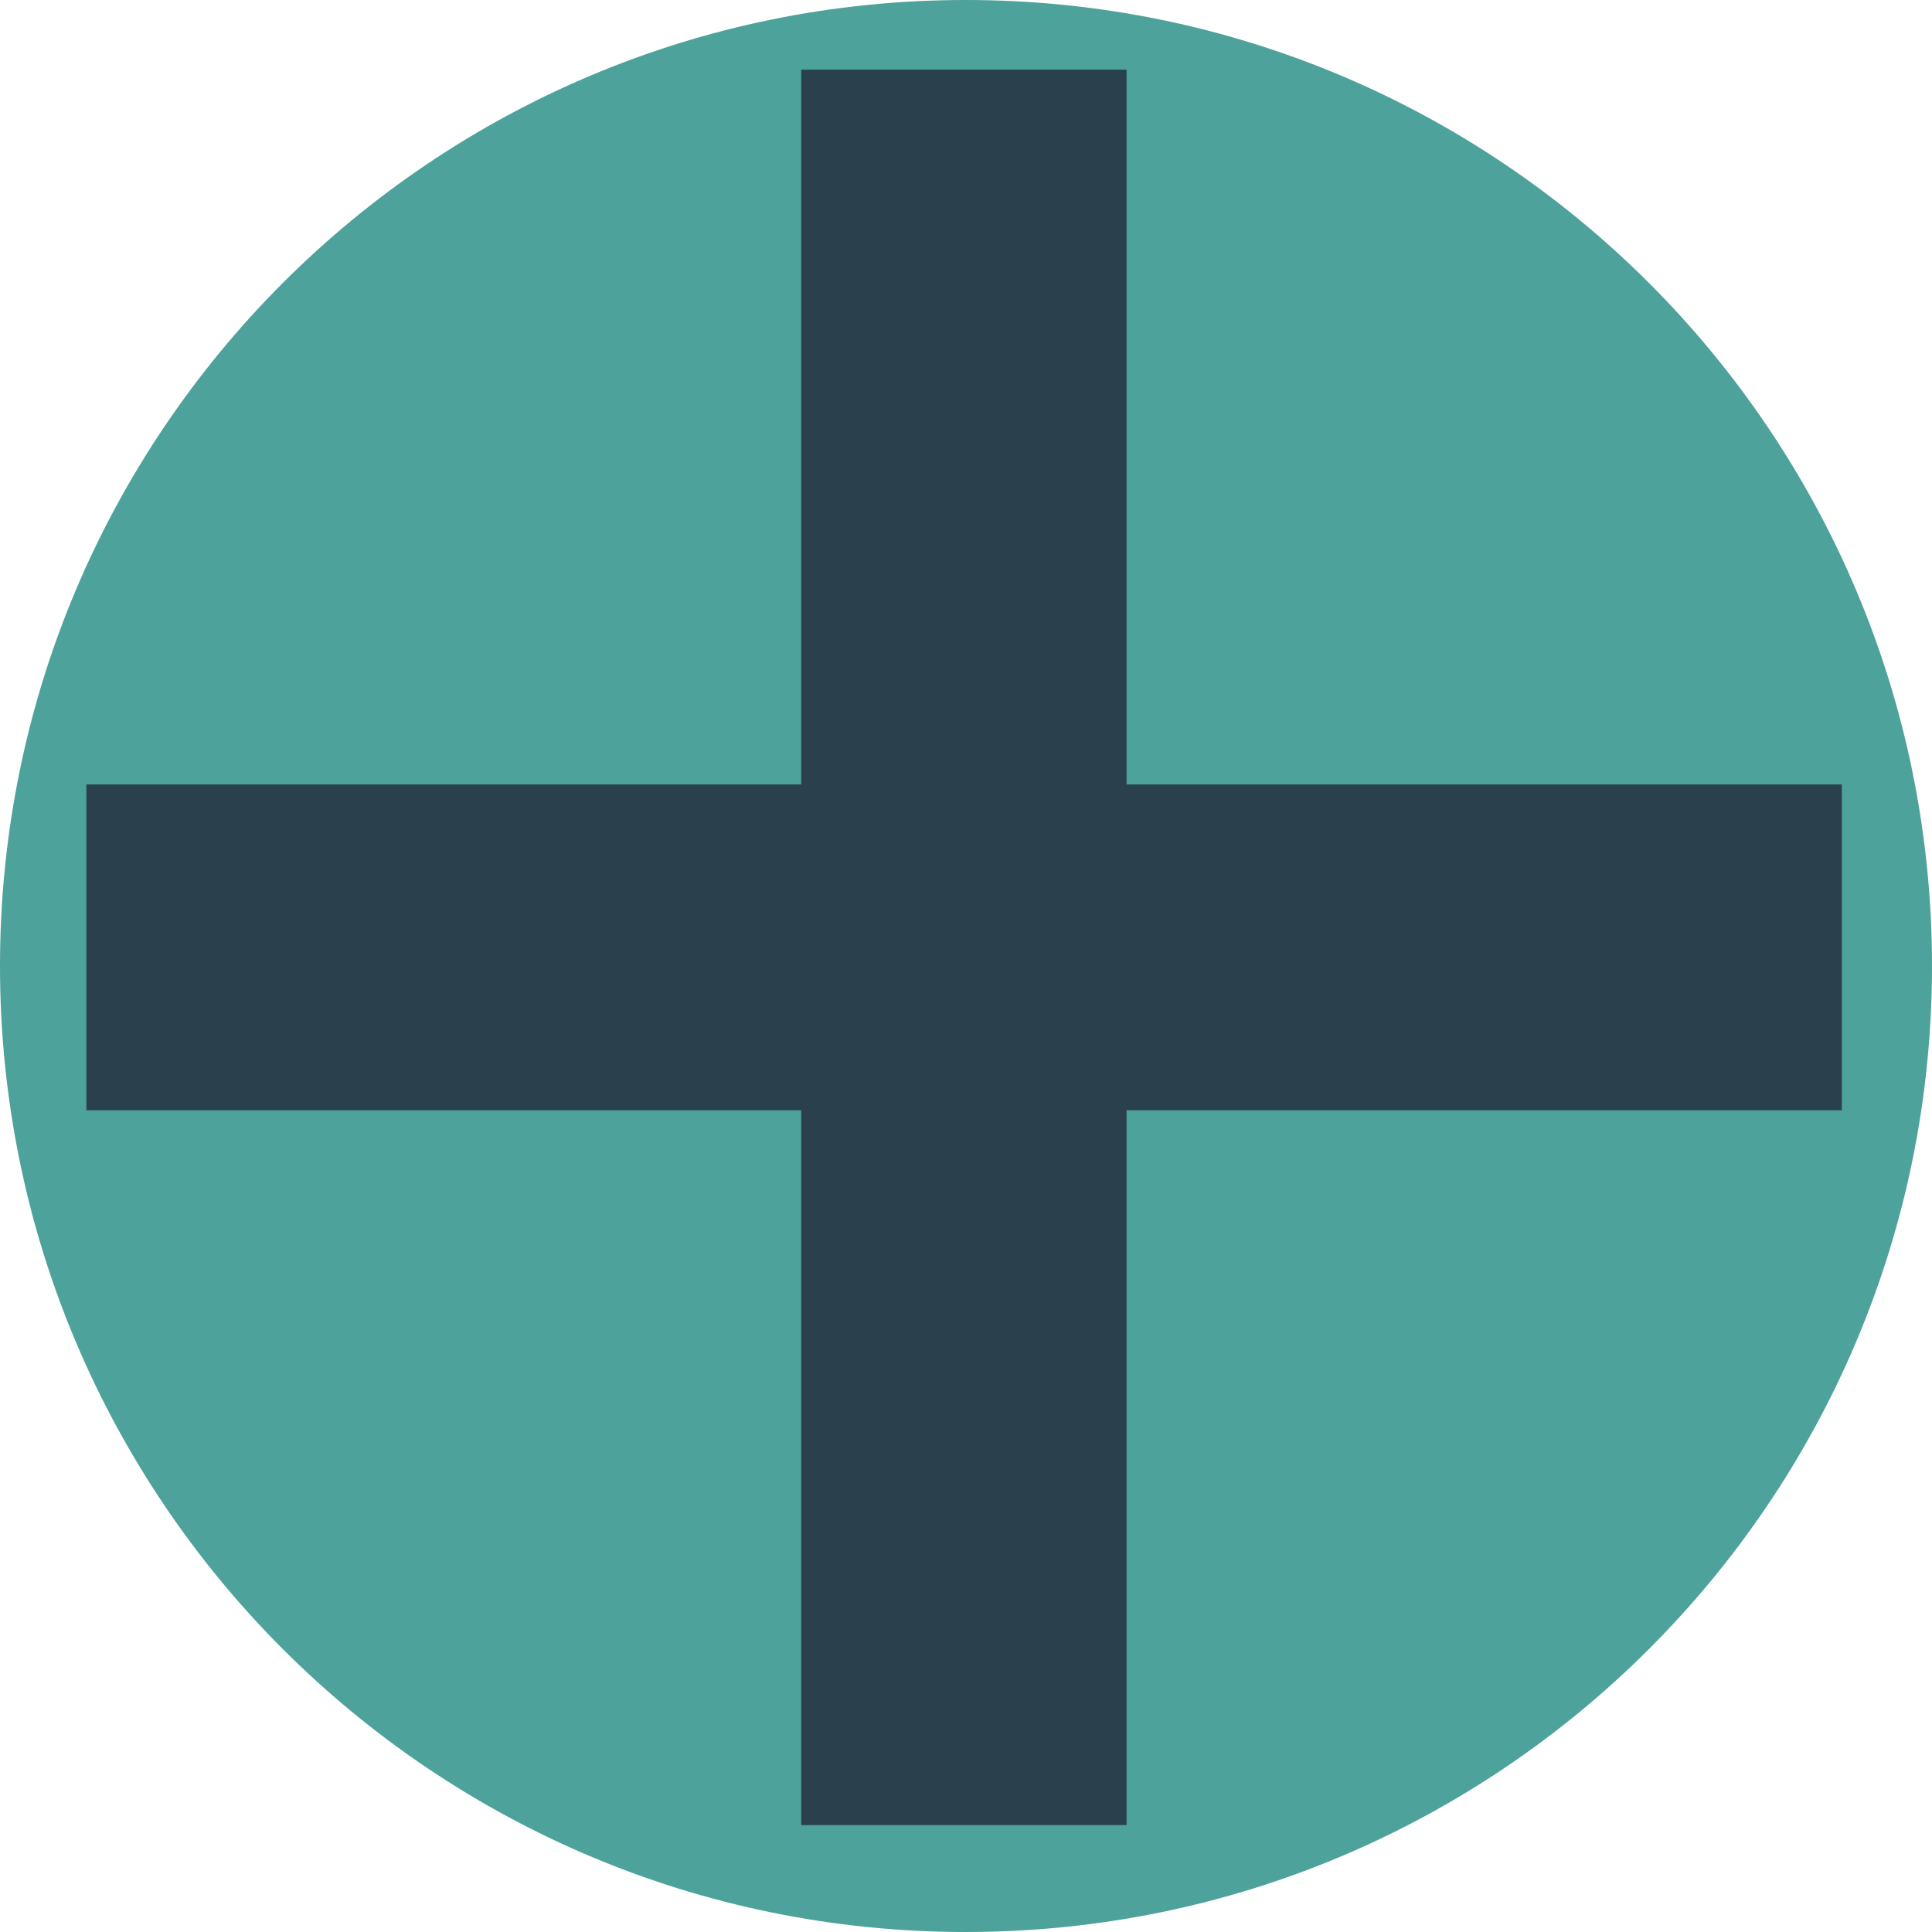
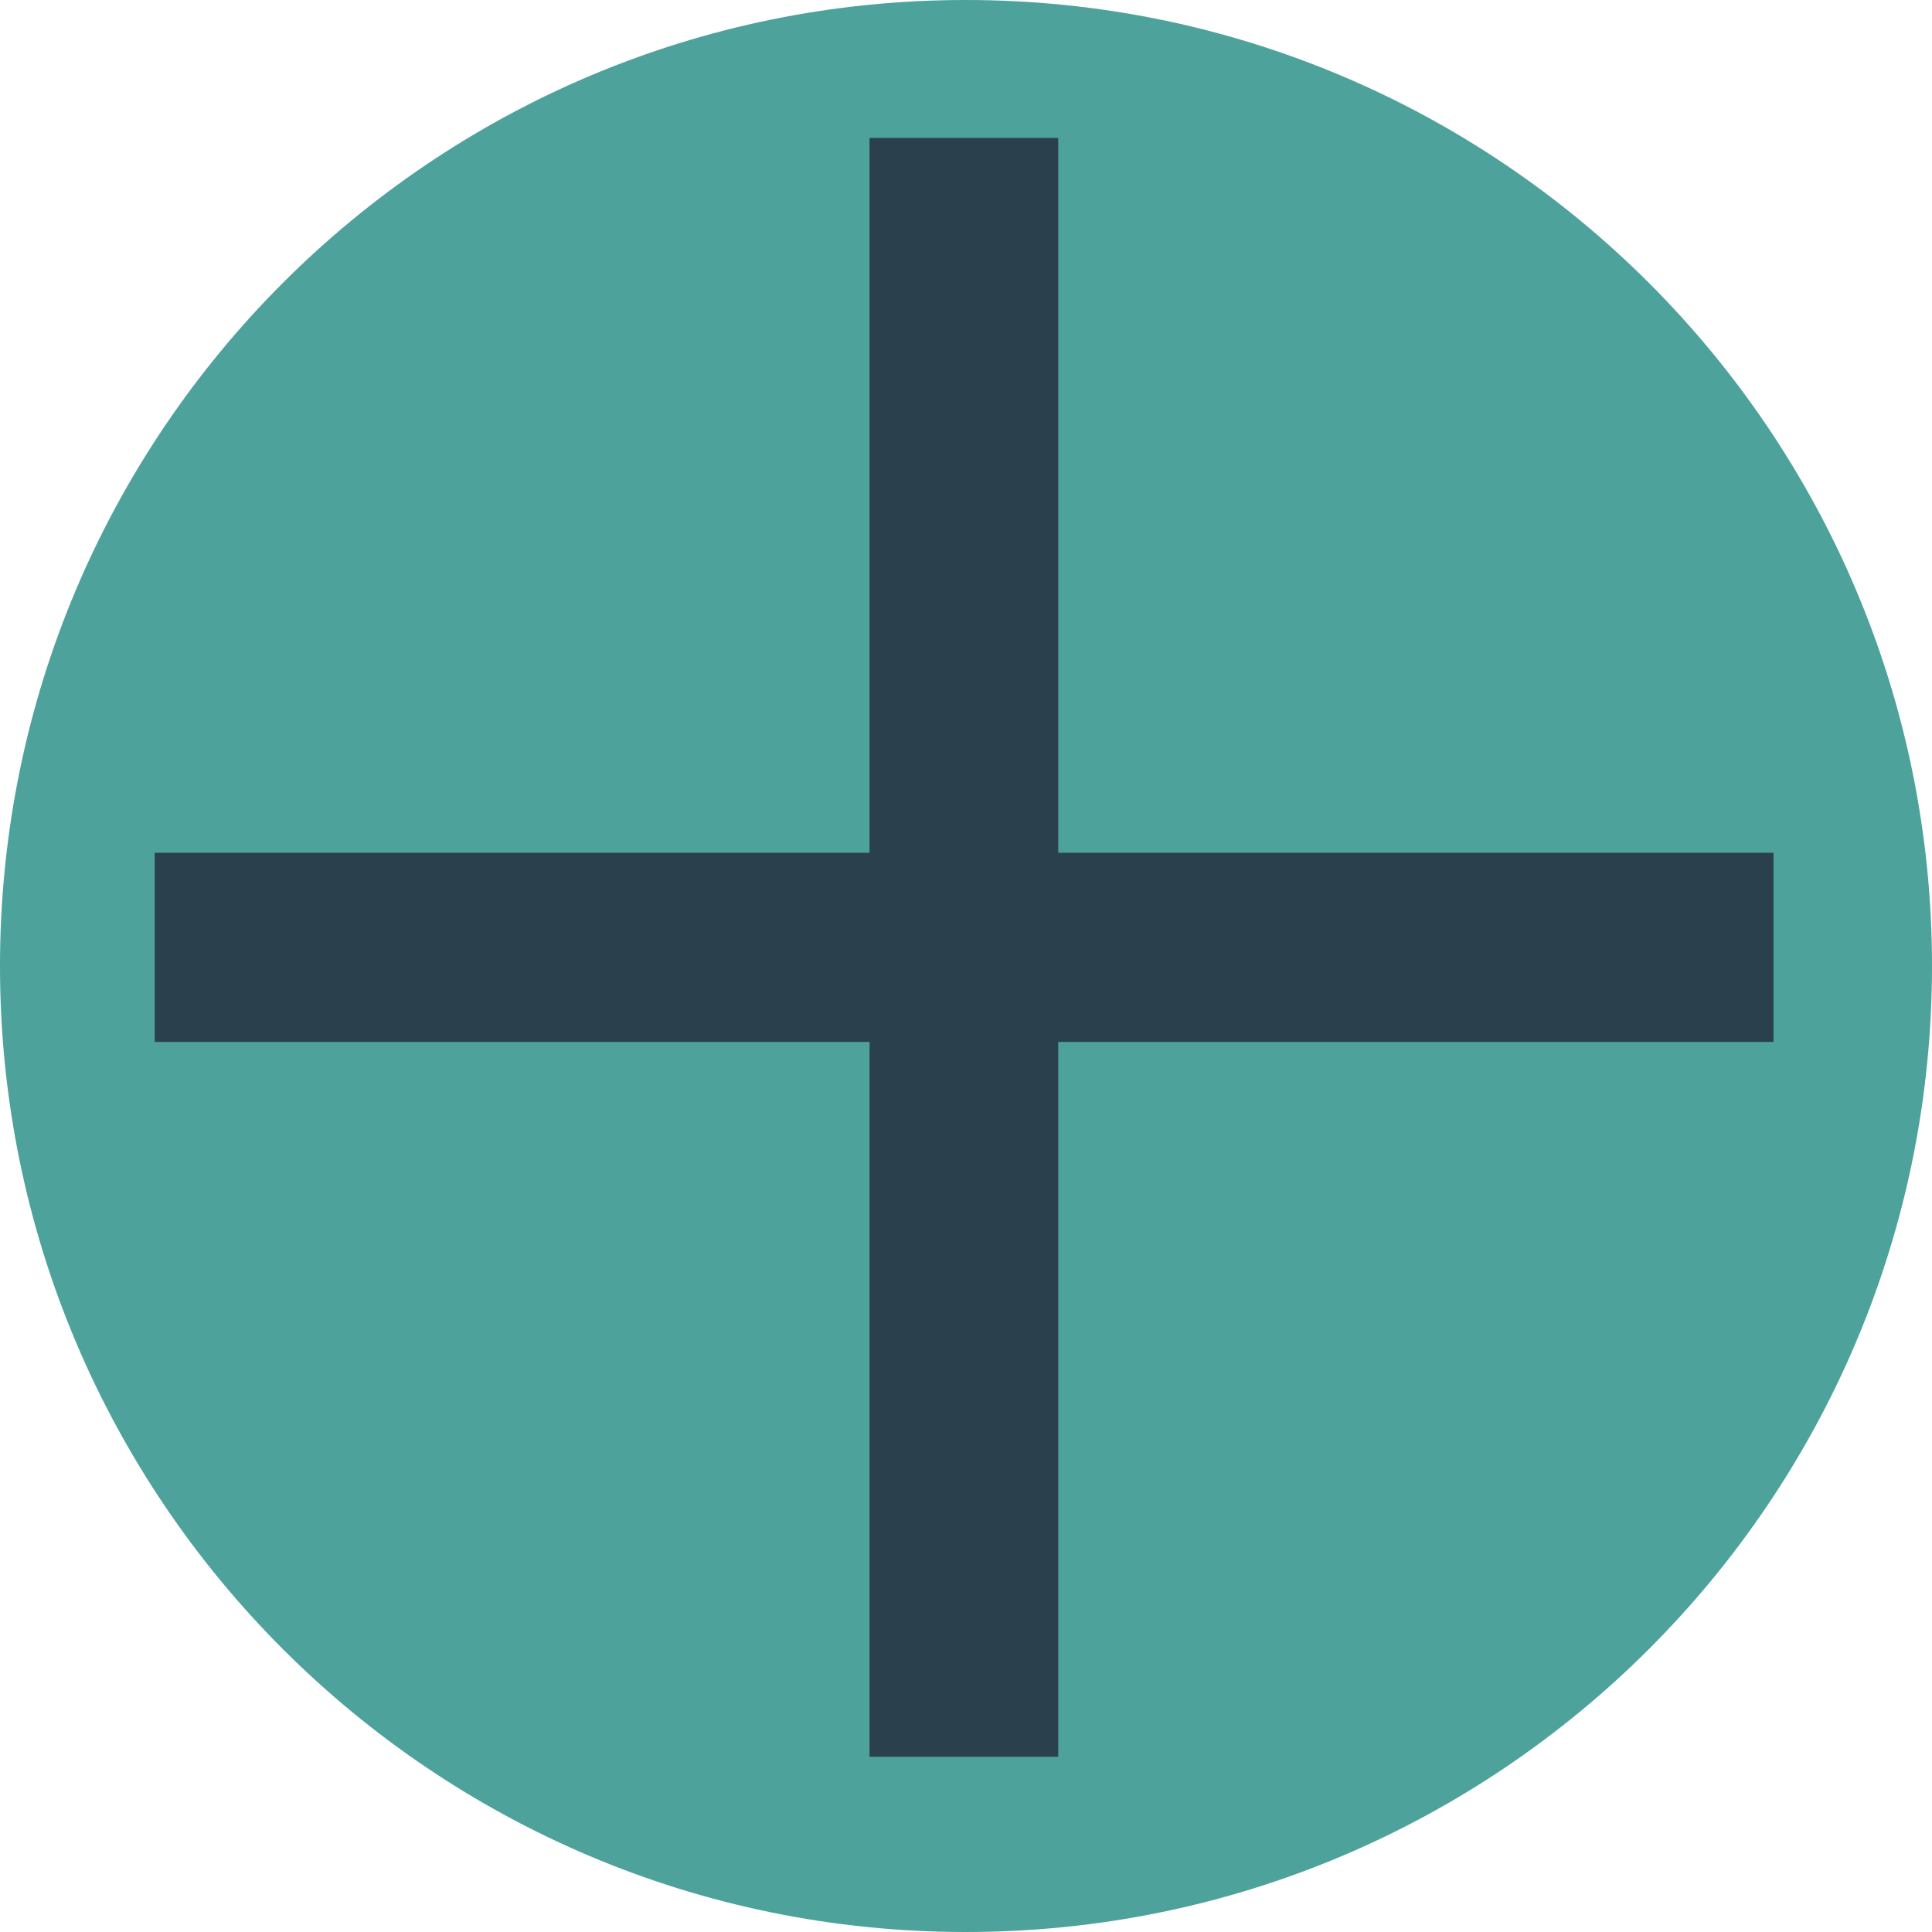
<svg xmlns="http://www.w3.org/2000/svg" version="1.1" width="120" height="120">
  <svg width="120" height="120" viewBox="0 0 120 120" fill="none">
    <g clip-path="url(#clip0_68_10012)">
      <path fill-rule="evenodd" clip-rule="evenodd" d="M59.986 0C93.119 0 120 26.859 120 60C120 93.141 93.119 120 59.986 120C26.852 120 0 93.141 0 60C0 26.859 26.852 0 59.986 0Z" fill="#4DA29B" data-darkreader-inline-fill="" style="--darkreader-inline-fill: #3e827c;" />
      <path fill-rule="evenodd" clip-rule="evenodd" d="M54.008 8.568H65.728V52.967H110.156V64.716H65.728V109.115H54.008V64.716H9.609V52.967H54.008V8.568Z" fill="#2A414D" data-darkreader-inline-fill="" style="--darkreader-inline-fill: #22343e;" />
-       <path d="M65.728 12.812H54.008V4.325H65.728L69.972 8.568L65.728 12.812ZM65.728 4.325H69.972V8.568L65.728 4.325ZM61.485 52.967V8.568H69.972V52.967L65.728 57.239L61.485 52.967ZM65.728 57.239H61.485V52.967L65.728 57.239ZM110.156 57.239H65.728V48.723H110.156L114.4 52.967L110.156 57.239ZM110.156 48.723H114.4V52.967L110.156 48.723ZM105.884 64.716V52.967H114.4V64.716L110.156 68.96L105.884 64.716ZM114.4 64.716V68.96H110.156L114.4 64.716ZM65.728 60.444H110.156V68.96H65.728L61.485 64.716L65.728 60.444ZM61.485 64.716V60.444H65.728L61.485 64.716ZM61.485 109.115V64.716H69.972V109.115L65.728 113.359L61.485 109.115ZM69.972 109.115V113.359H65.728L69.972 109.115ZM54.008 104.872H65.728V113.359H54.008L49.764 109.115L54.008 104.872ZM54.008 113.359H49.764V109.115L54.008 113.359ZM58.252 64.716V109.115H49.764V64.716L54.008 60.444L58.252 64.716ZM54.008 60.444H58.252V64.716L54.008 60.444ZM9.609 60.444H54.008V68.96H9.609L5.365 64.716L9.609 60.444ZM9.609 68.96H5.365V64.716L9.609 68.96ZM13.853 52.967V64.716H5.365V52.967L9.609 48.723L13.853 52.967ZM5.365 52.967V48.723H9.609L5.365 52.967ZM54.008 57.239H9.609V48.723H54.008L58.252 52.967L54.008 57.239ZM58.252 52.967V57.239H54.008L58.252 52.967ZM58.252 8.568V52.967H49.764V8.568L54.008 4.325L58.252 8.568ZM49.764 8.568V4.325H54.008L49.764 8.568Z" fill="#2A414D" data-darkreader-inline-fill="" style="--darkreader-inline-fill: #22343e;" />
    </g>
    <defs>
      <clipPath id="SvgjsClipPath1001">
        <rect width="120" height="120" fill="white" data-darkreader-inline-fill="" style="--darkreader-inline-fill: #181a1b;" />
      </clipPath>
    </defs>
  </svg>
  <style>@media (prefers-color-scheme: light) { :root { filter: none; } }
@media (prefers-color-scheme: dark) { :root { filter: none; } }
</style>
</svg>